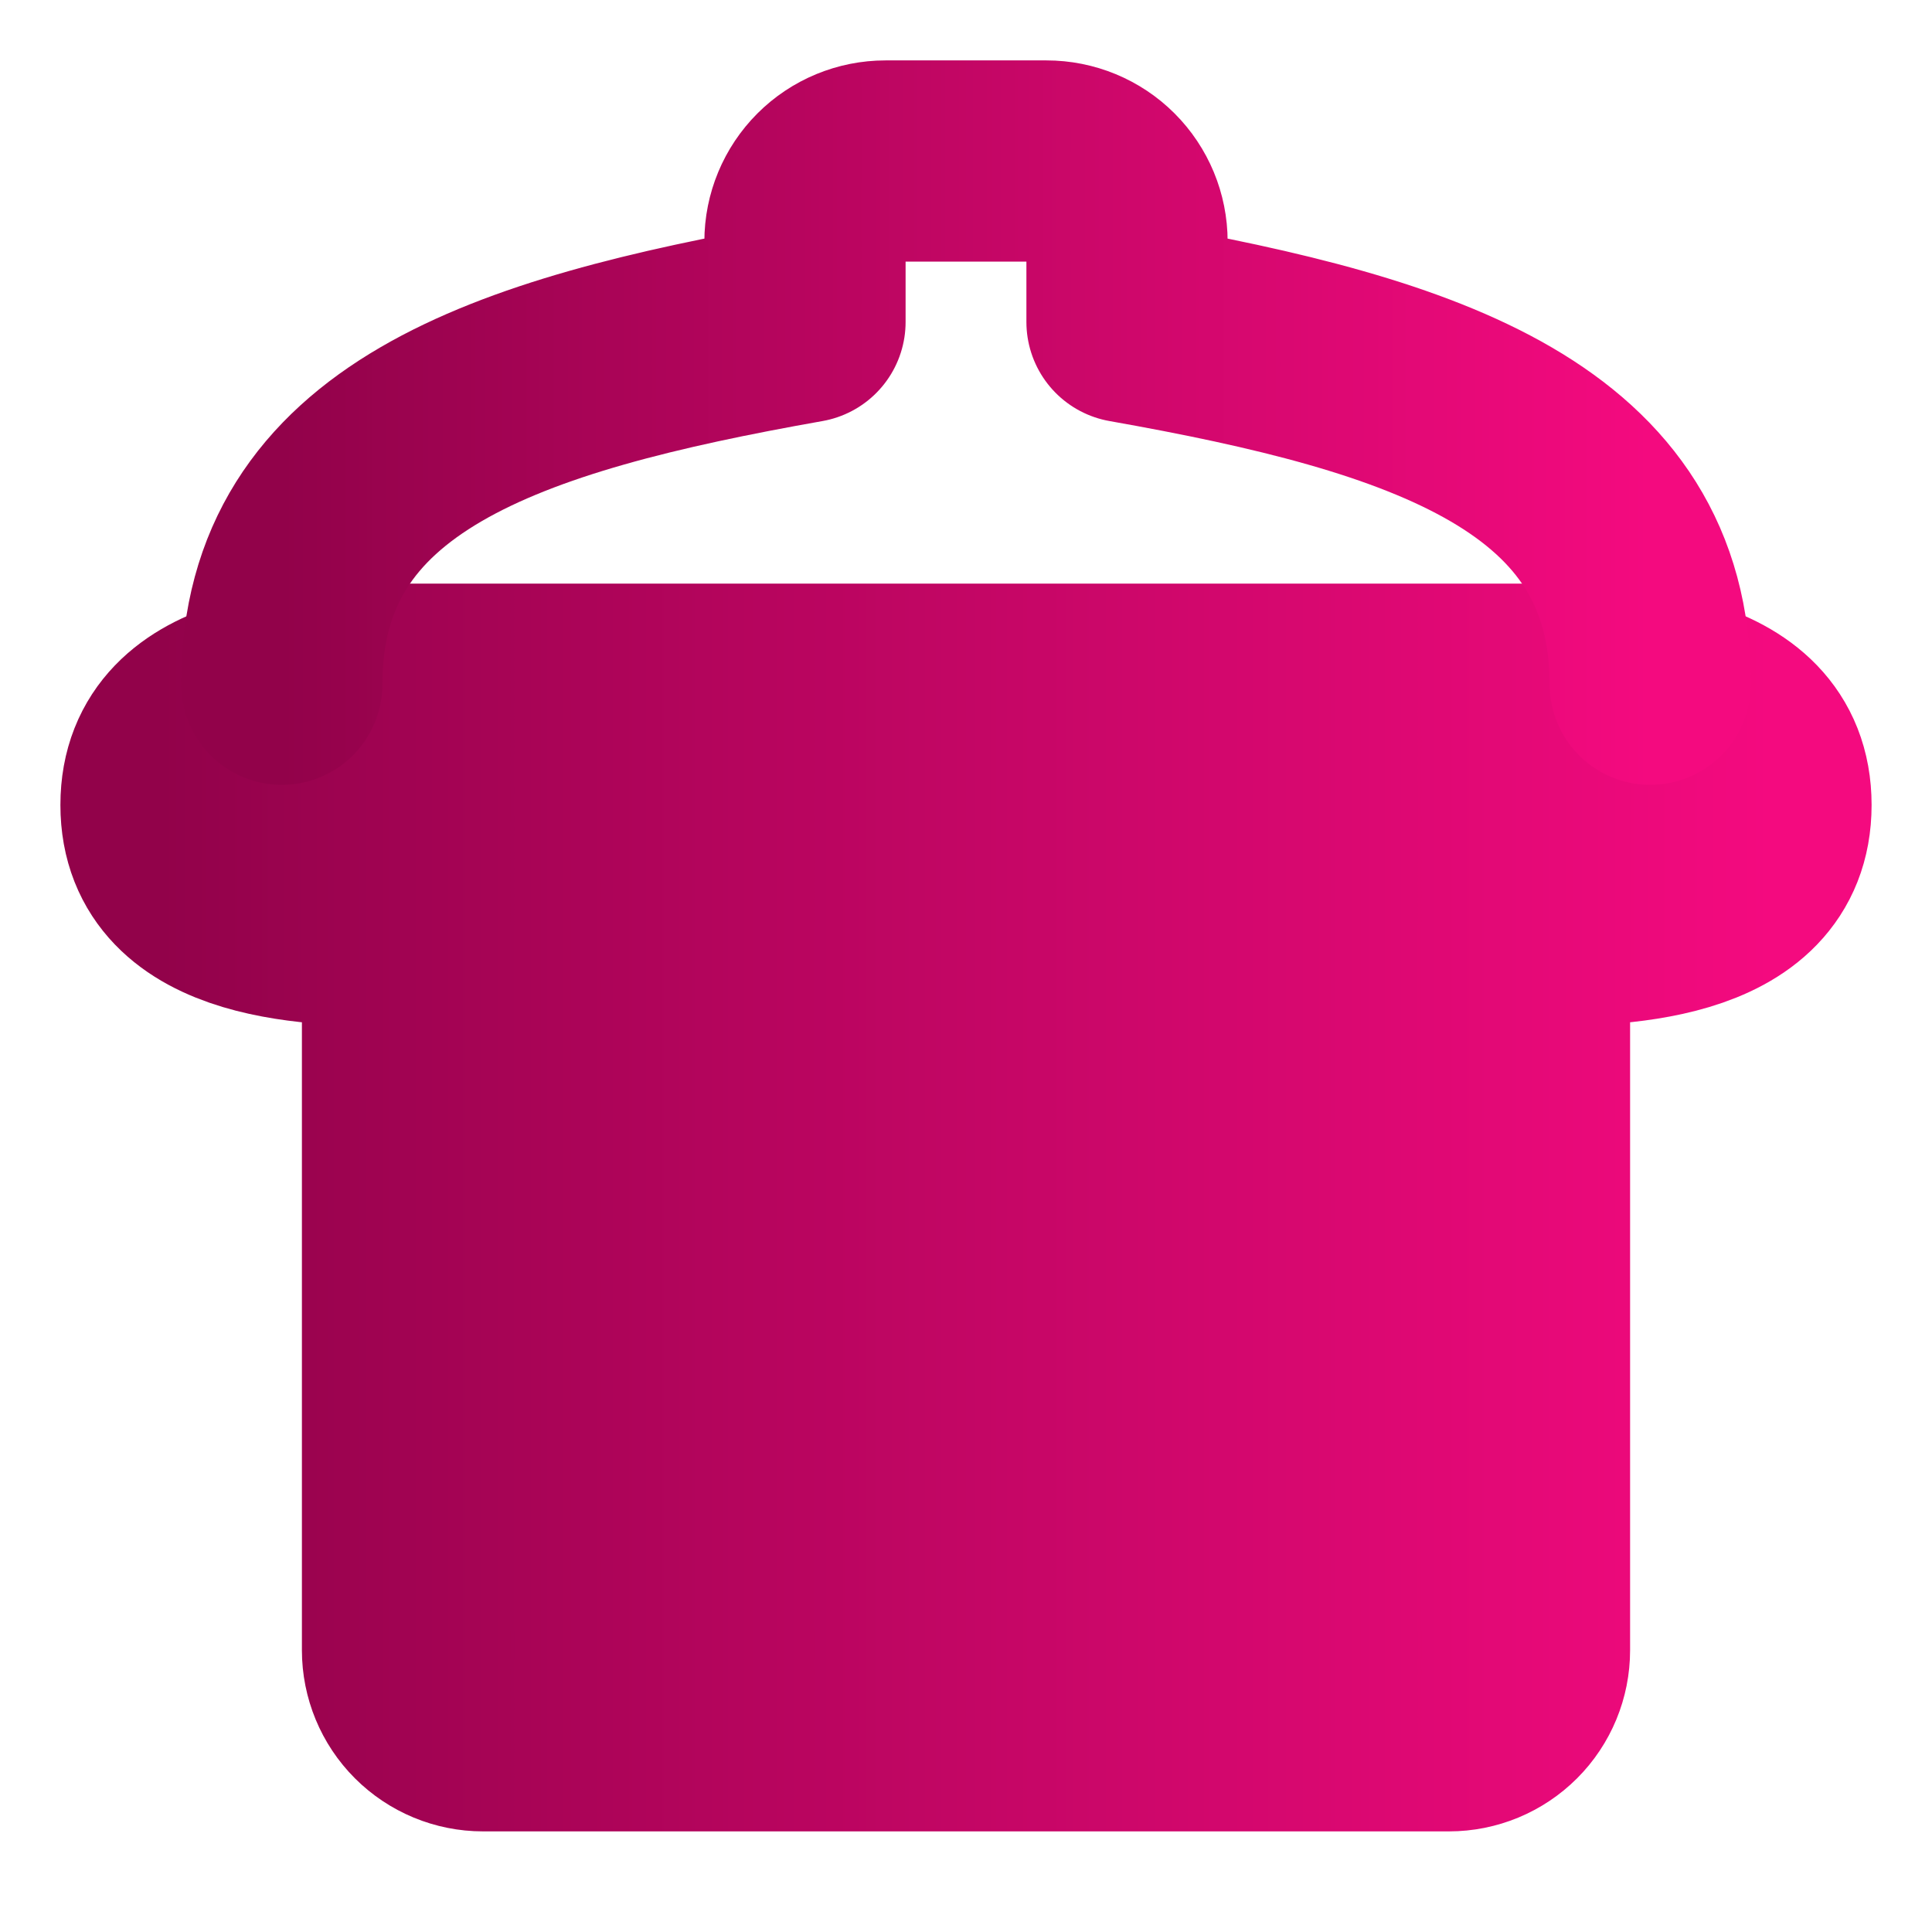
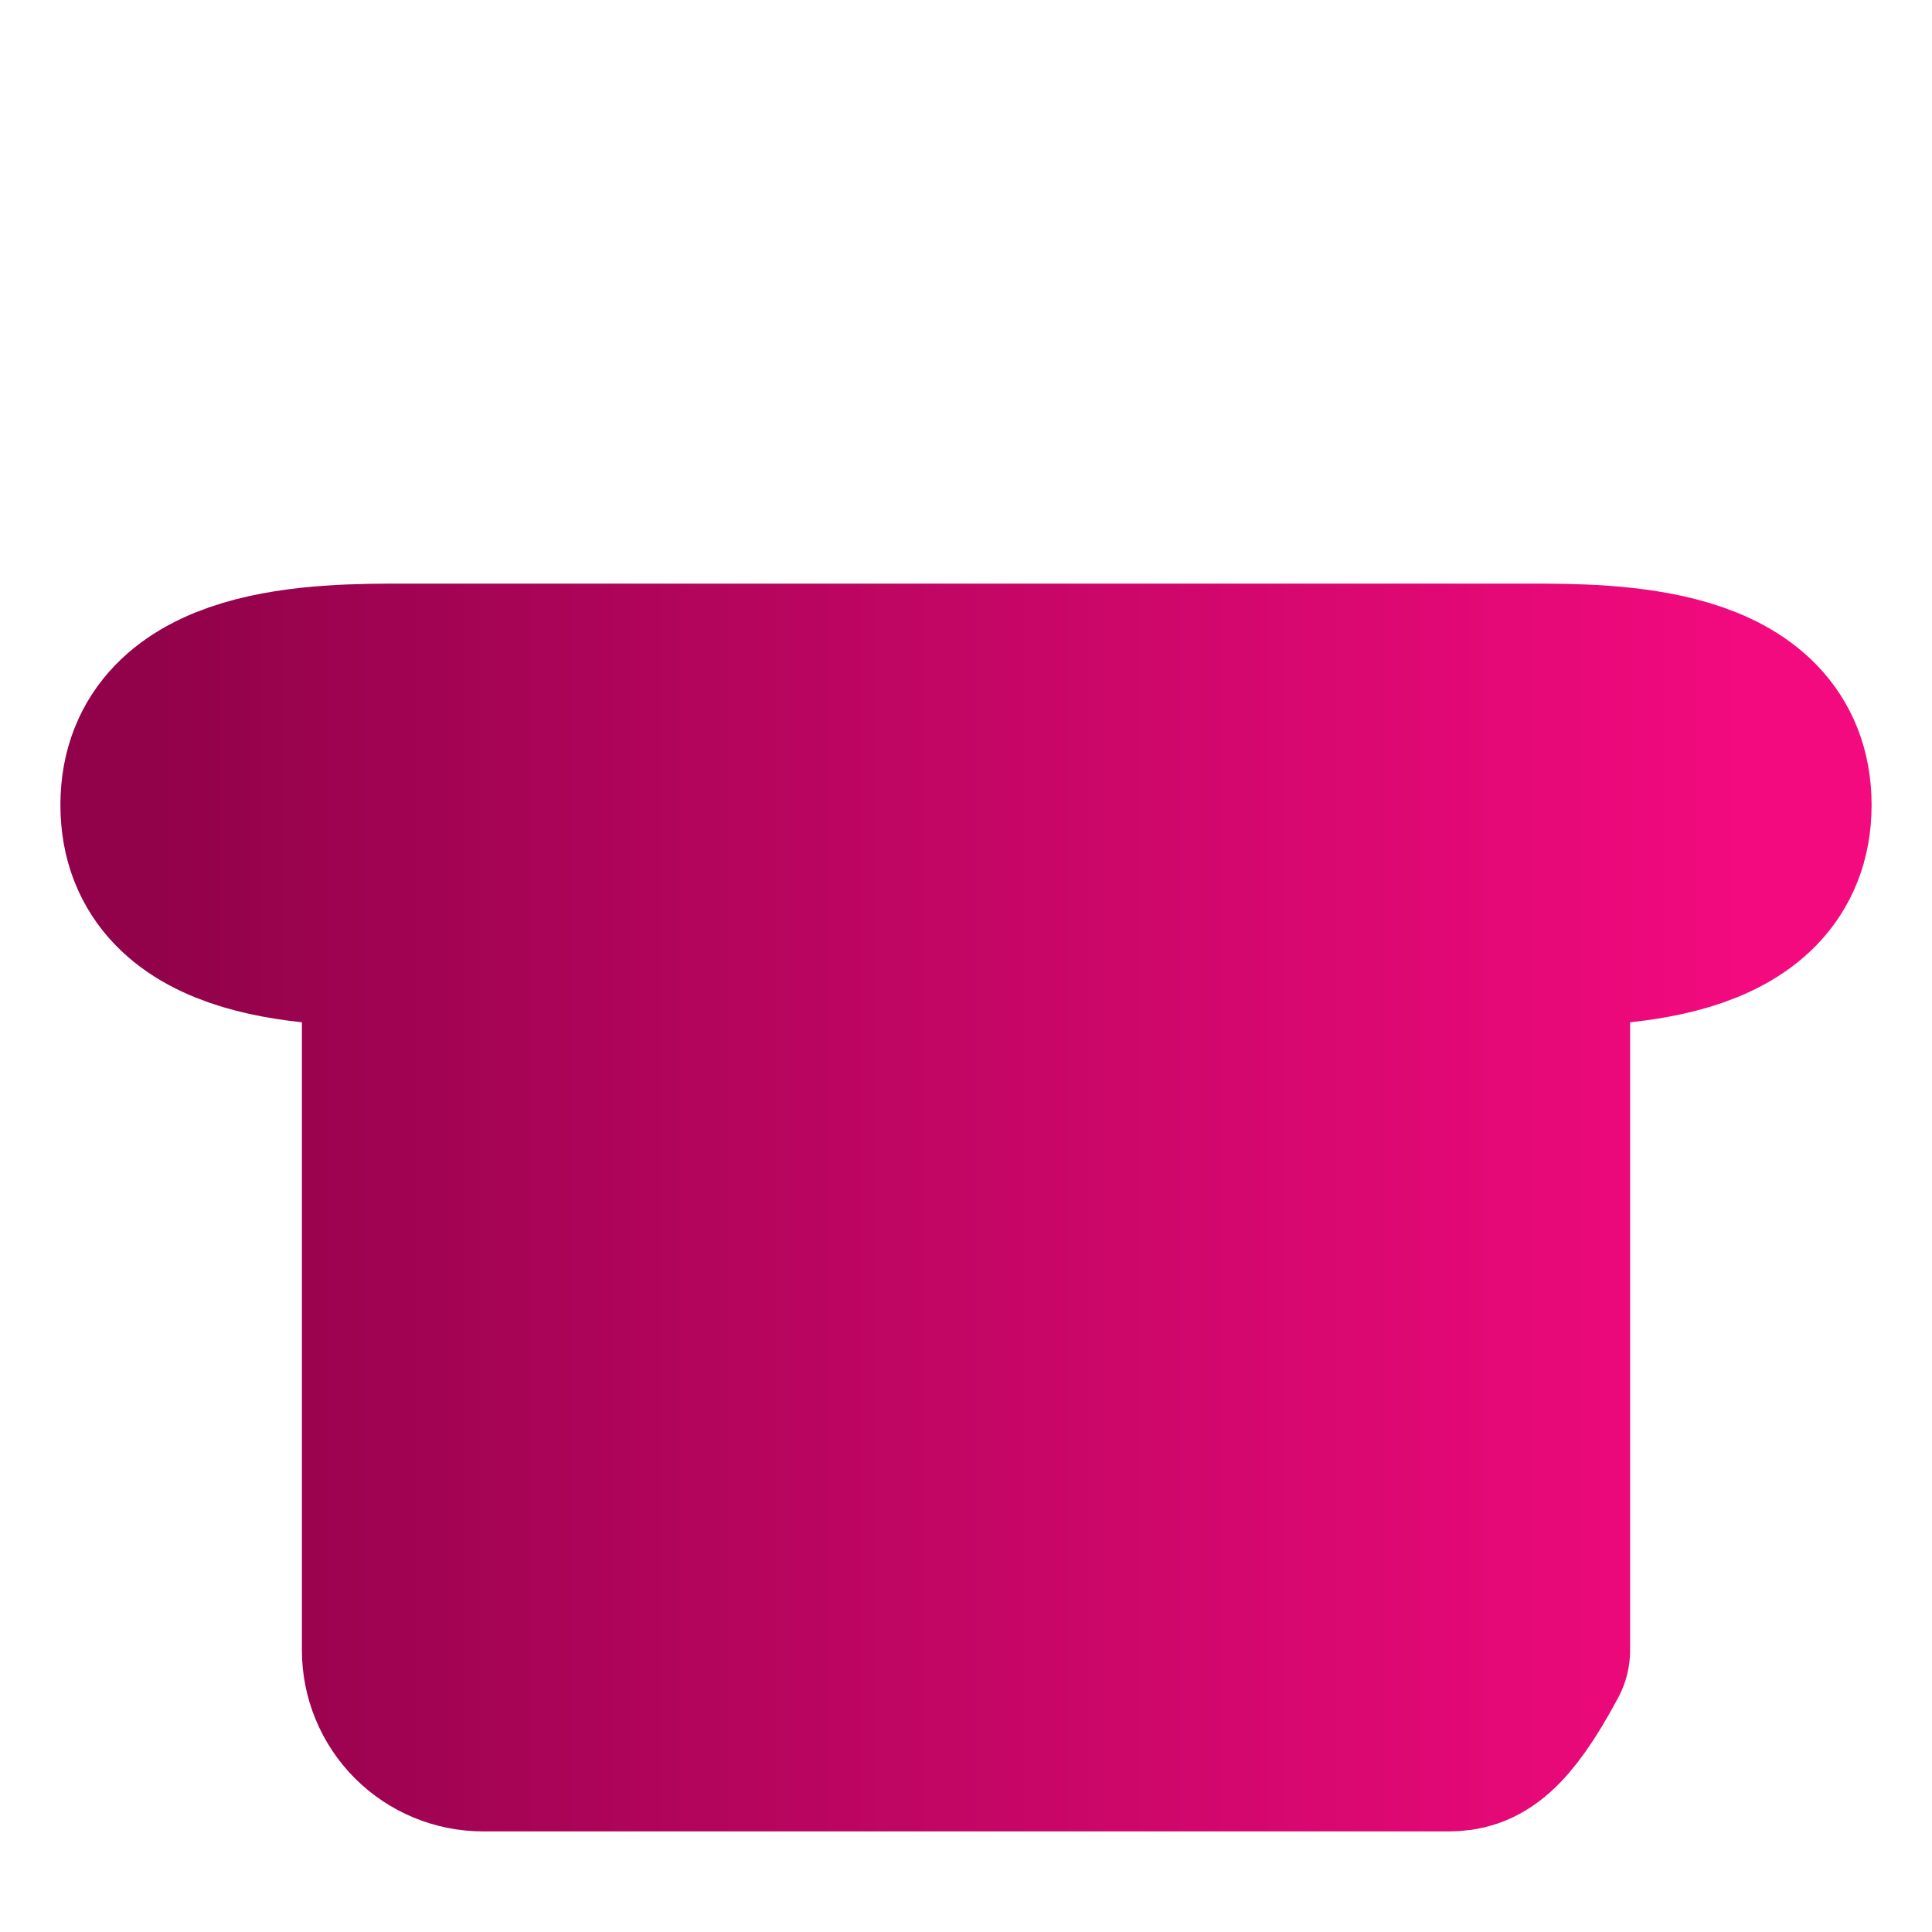
<svg xmlns="http://www.w3.org/2000/svg" width="32" height="32" viewBox="0 0 32 32" fill="none">
-   <path d="M6.667 11.333H25.333C26.667 11.333 29.333 11.333 29.333 13.333C29.333 15.333 26.667 15.333 25.333 15.333V27.333C25.333 27.687 25.193 28.026 24.943 28.276C24.693 28.526 24.354 28.667 24 28.667H8C7.646 28.667 7.307 28.526 7.057 28.276C6.807 28.026 6.667 27.687 6.667 27.333V15.333C5.333 15.333 2.667 15.333 2.667 13.333C2.667 11.333 5.333 11.333 6.667 11.333Z" fill="url(#paint0_linear_4_362)" stroke="url(#paint1_linear_4_362)" stroke-width="3.333" stroke-linecap="round" stroke-linejoin="round" />
-   <path d="M27.333 11.333C27.333 7.418 23.639 6.213 18.667 5.333V4C18.667 3.646 18.526 3.307 18.276 3.057C18.026 2.807 17.687 2.667 17.333 2.667H14.667C14.313 2.667 13.974 2.807 13.724 3.057C13.474 3.307 13.333 3.646 13.333 4V5.333C8.361 6.213 4.667 7.418 4.667 11.333" stroke="url(#paint2_linear_4_362)" stroke-width="3.333" stroke-linecap="round" stroke-linejoin="round" />
+   <path d="M6.667 11.333H25.333C26.667 11.333 29.333 11.333 29.333 13.333C29.333 15.333 26.667 15.333 25.333 15.333V27.333C24.693 28.526 24.354 28.667 24 28.667H8C7.646 28.667 7.307 28.526 7.057 28.276C6.807 28.026 6.667 27.687 6.667 27.333V15.333C5.333 15.333 2.667 15.333 2.667 13.333C2.667 11.333 5.333 11.333 6.667 11.333Z" fill="url(#paint0_linear_4_362)" stroke="url(#paint1_linear_4_362)" stroke-width="3.333" stroke-linecap="round" stroke-linejoin="round" />
  <defs>
    <linearGradient id="paint0_linear_4_362" x1="29.333" y1="20" x2="2.667" y2="20" gradientUnits="userSpaceOnUse">
      <stop stop-color="#F40A7F" />
      <stop offset="1" stop-color="#92024A" />
    </linearGradient>
    <linearGradient id="paint1_linear_4_362" x1="29.333" y1="20" x2="2.667" y2="20" gradientUnits="userSpaceOnUse">
      <stop stop-color="#F40A7F" />
      <stop offset="1" stop-color="#92024A" />
    </linearGradient>
    <linearGradient id="paint2_linear_4_362" x1="27.333" y1="7" x2="4.667" y2="7" gradientUnits="userSpaceOnUse">
      <stop stop-color="#F40A7F" />
      <stop offset="1" stop-color="#92024A" />
    </linearGradient>
  </defs>
</svg>